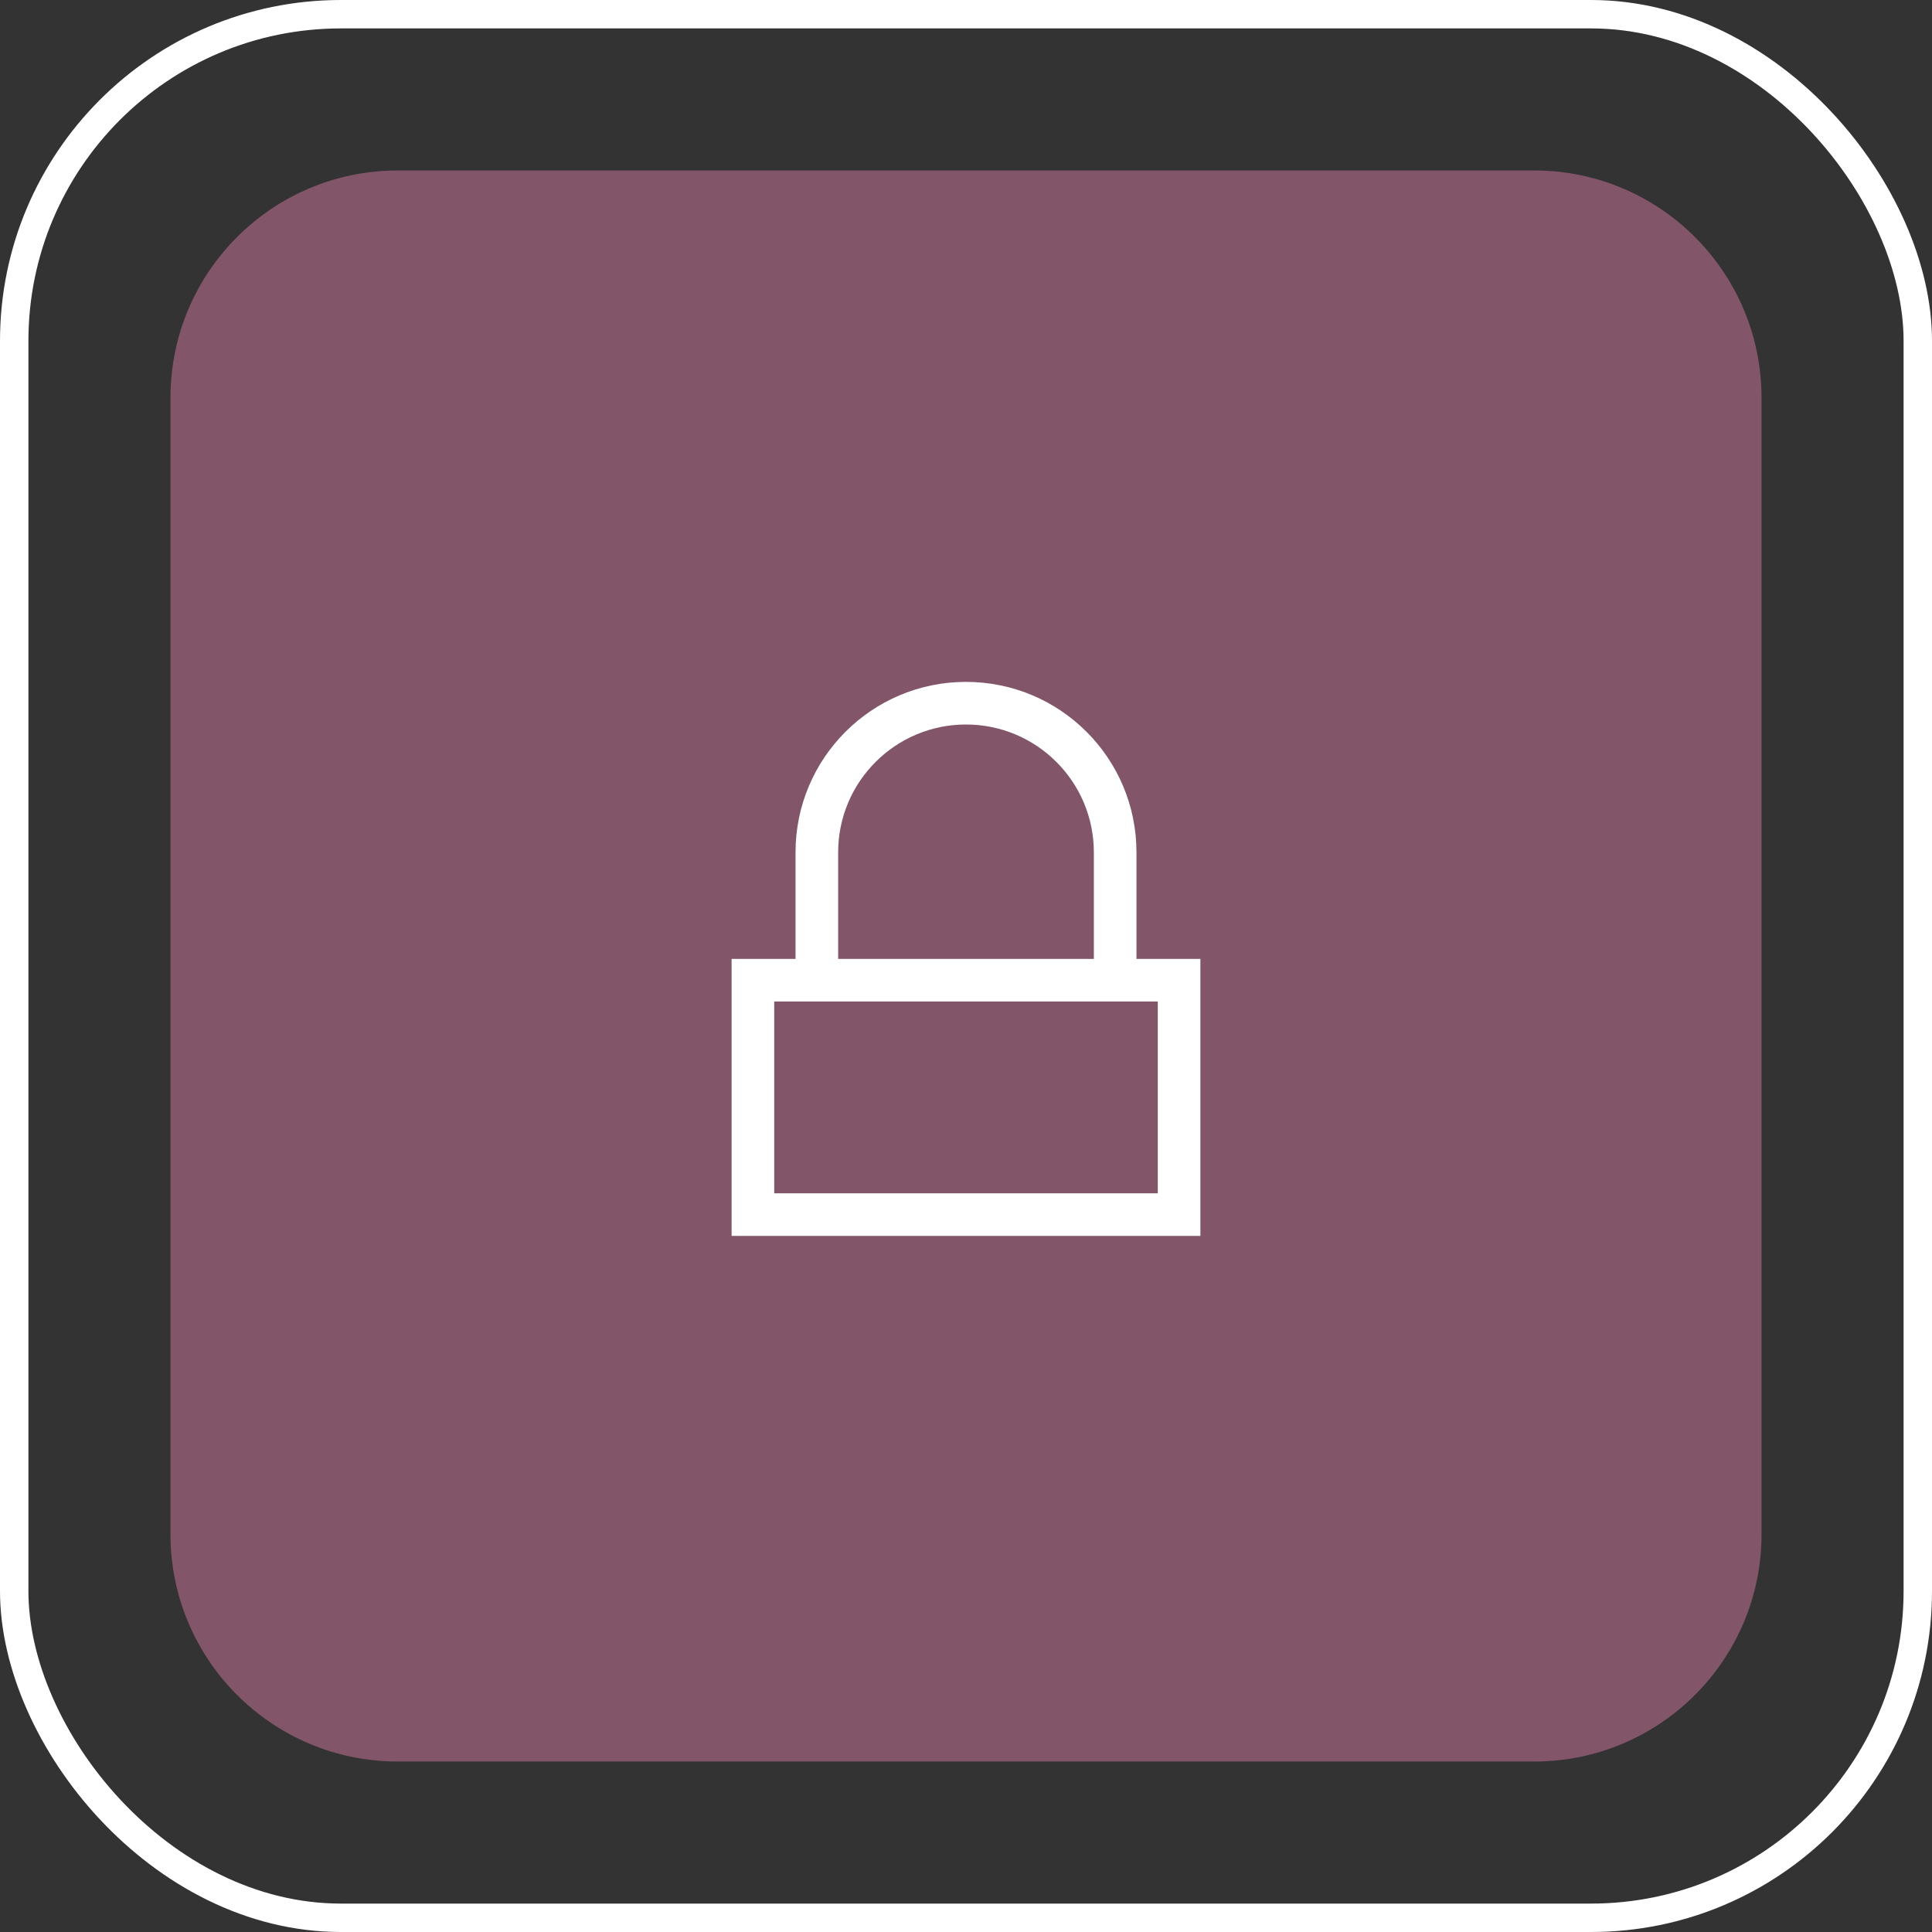
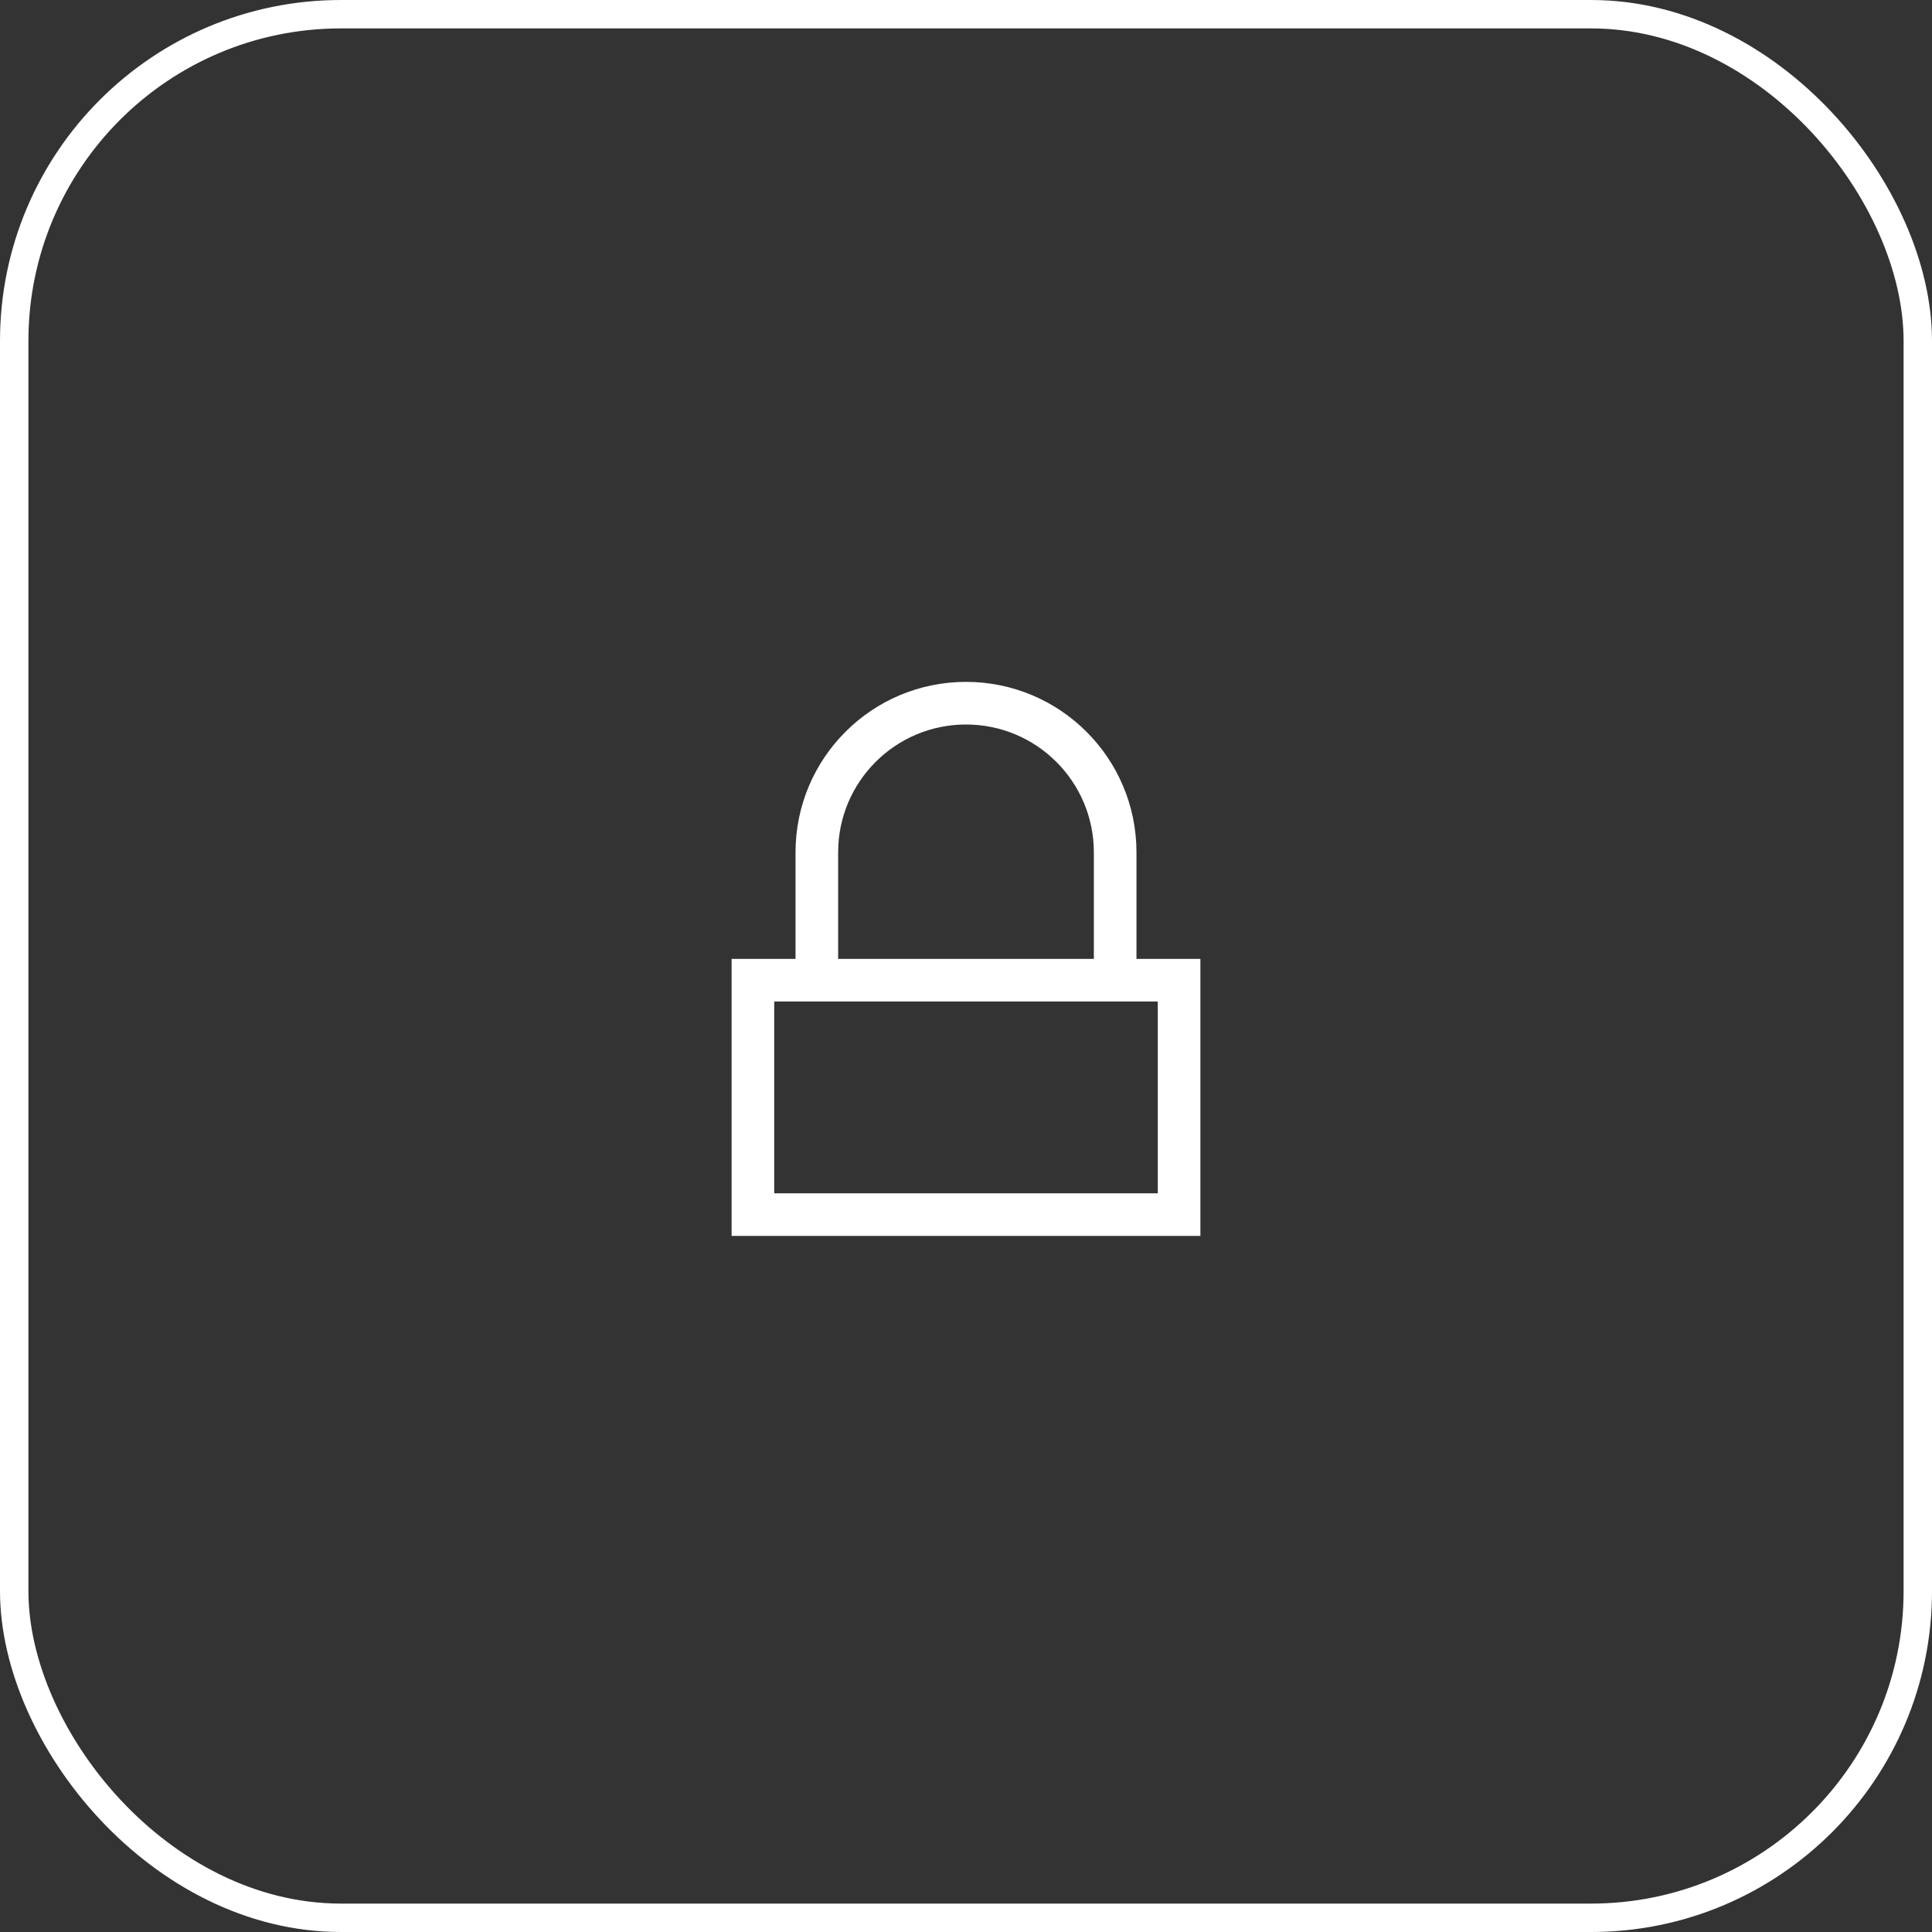
<svg xmlns="http://www.w3.org/2000/svg" width="68" height="68" viewBox="0 0 68 68" fill="none">
  <rect x="0" y="0" width="68" height="68" fill="#333333" stroke="none" />
  <rect x="0.5" y="0.5" width="67" height="67" rx="11.5" stroke="white" />
-   <path d="M6 14C6 9.582 9.582 6 14 6H54C58.418 6 62 9.582 62 14V54C62 58.418 58.418 62 54 62H14C9.582 62 6 58.418 6 54V14Z" fill="#825568" />
  <path fill-rule="evenodd" clip-rule="evenodd" d="M34 24C30.686 24 28 26.686 28 30V33.75H25.75V43.5H42.25V33.75H40V30C40 26.686 37.314 24 34 24ZM38.5 33.75V30C38.5 27.515 36.485 25.5 34 25.5C31.515 25.5 29.5 27.515 29.5 30V33.75H38.5ZM27.25 42V35.25H40.75V42H27.25Z" fill="white" />
</svg>